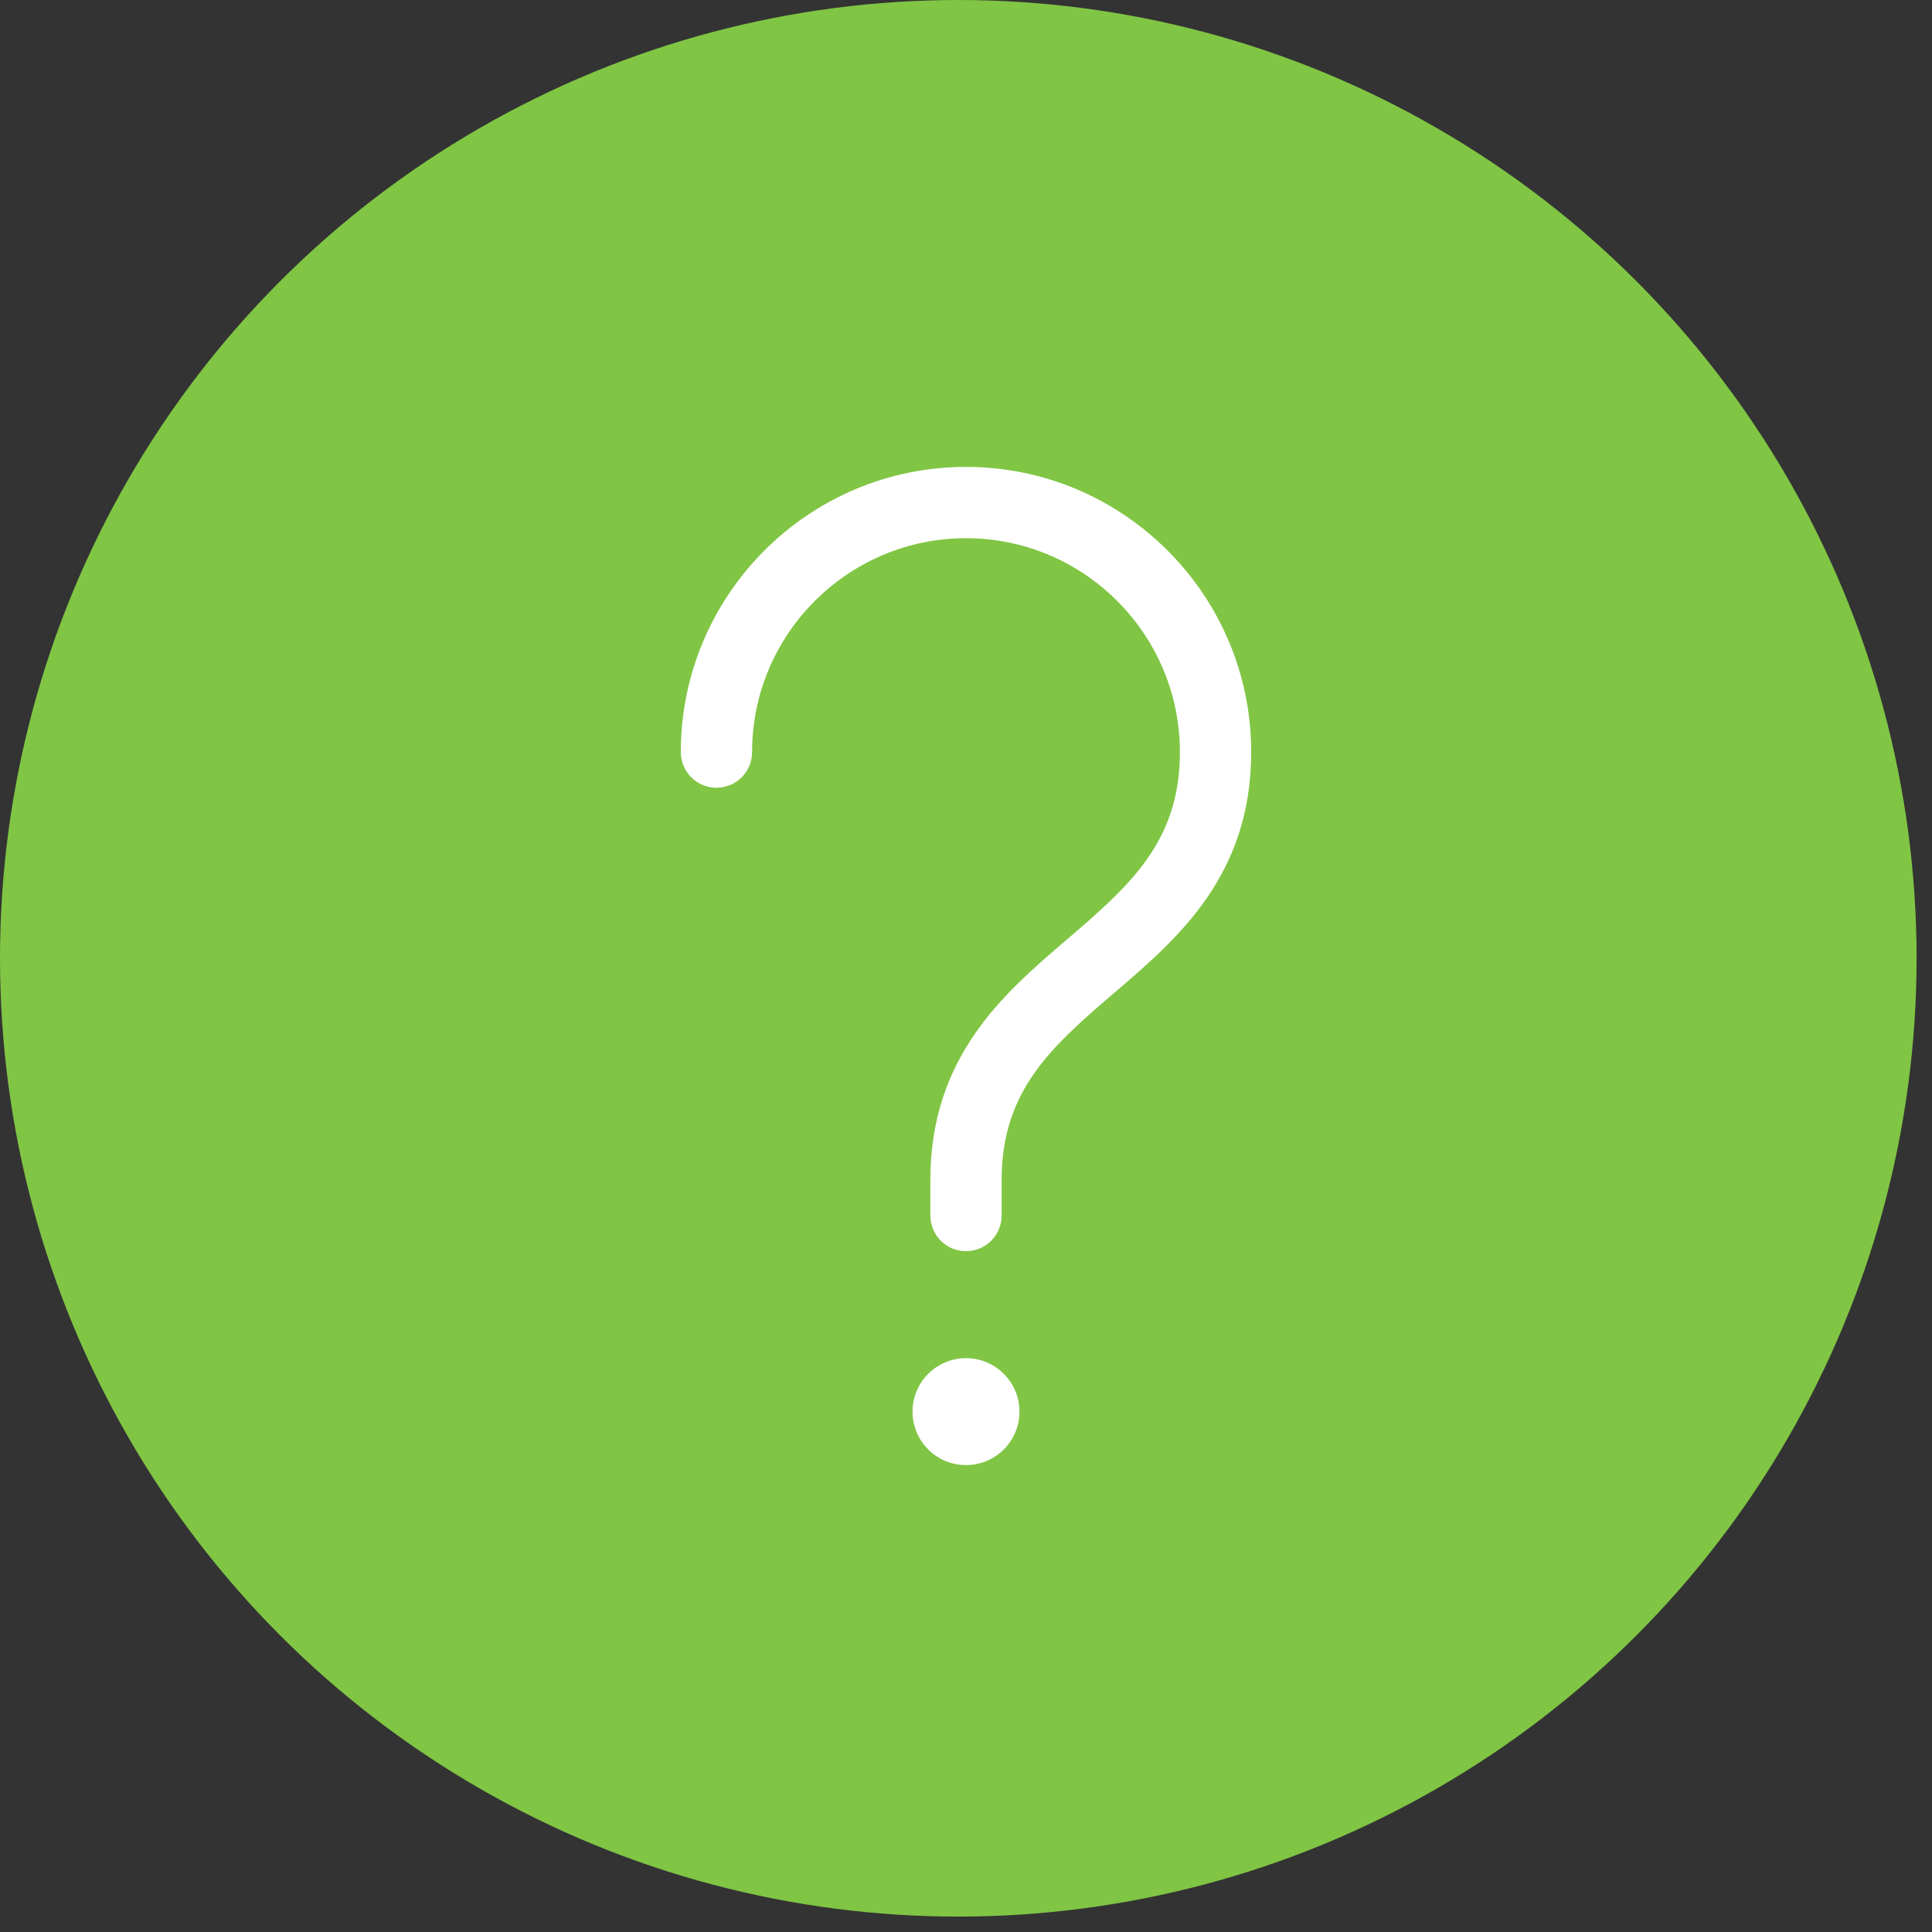
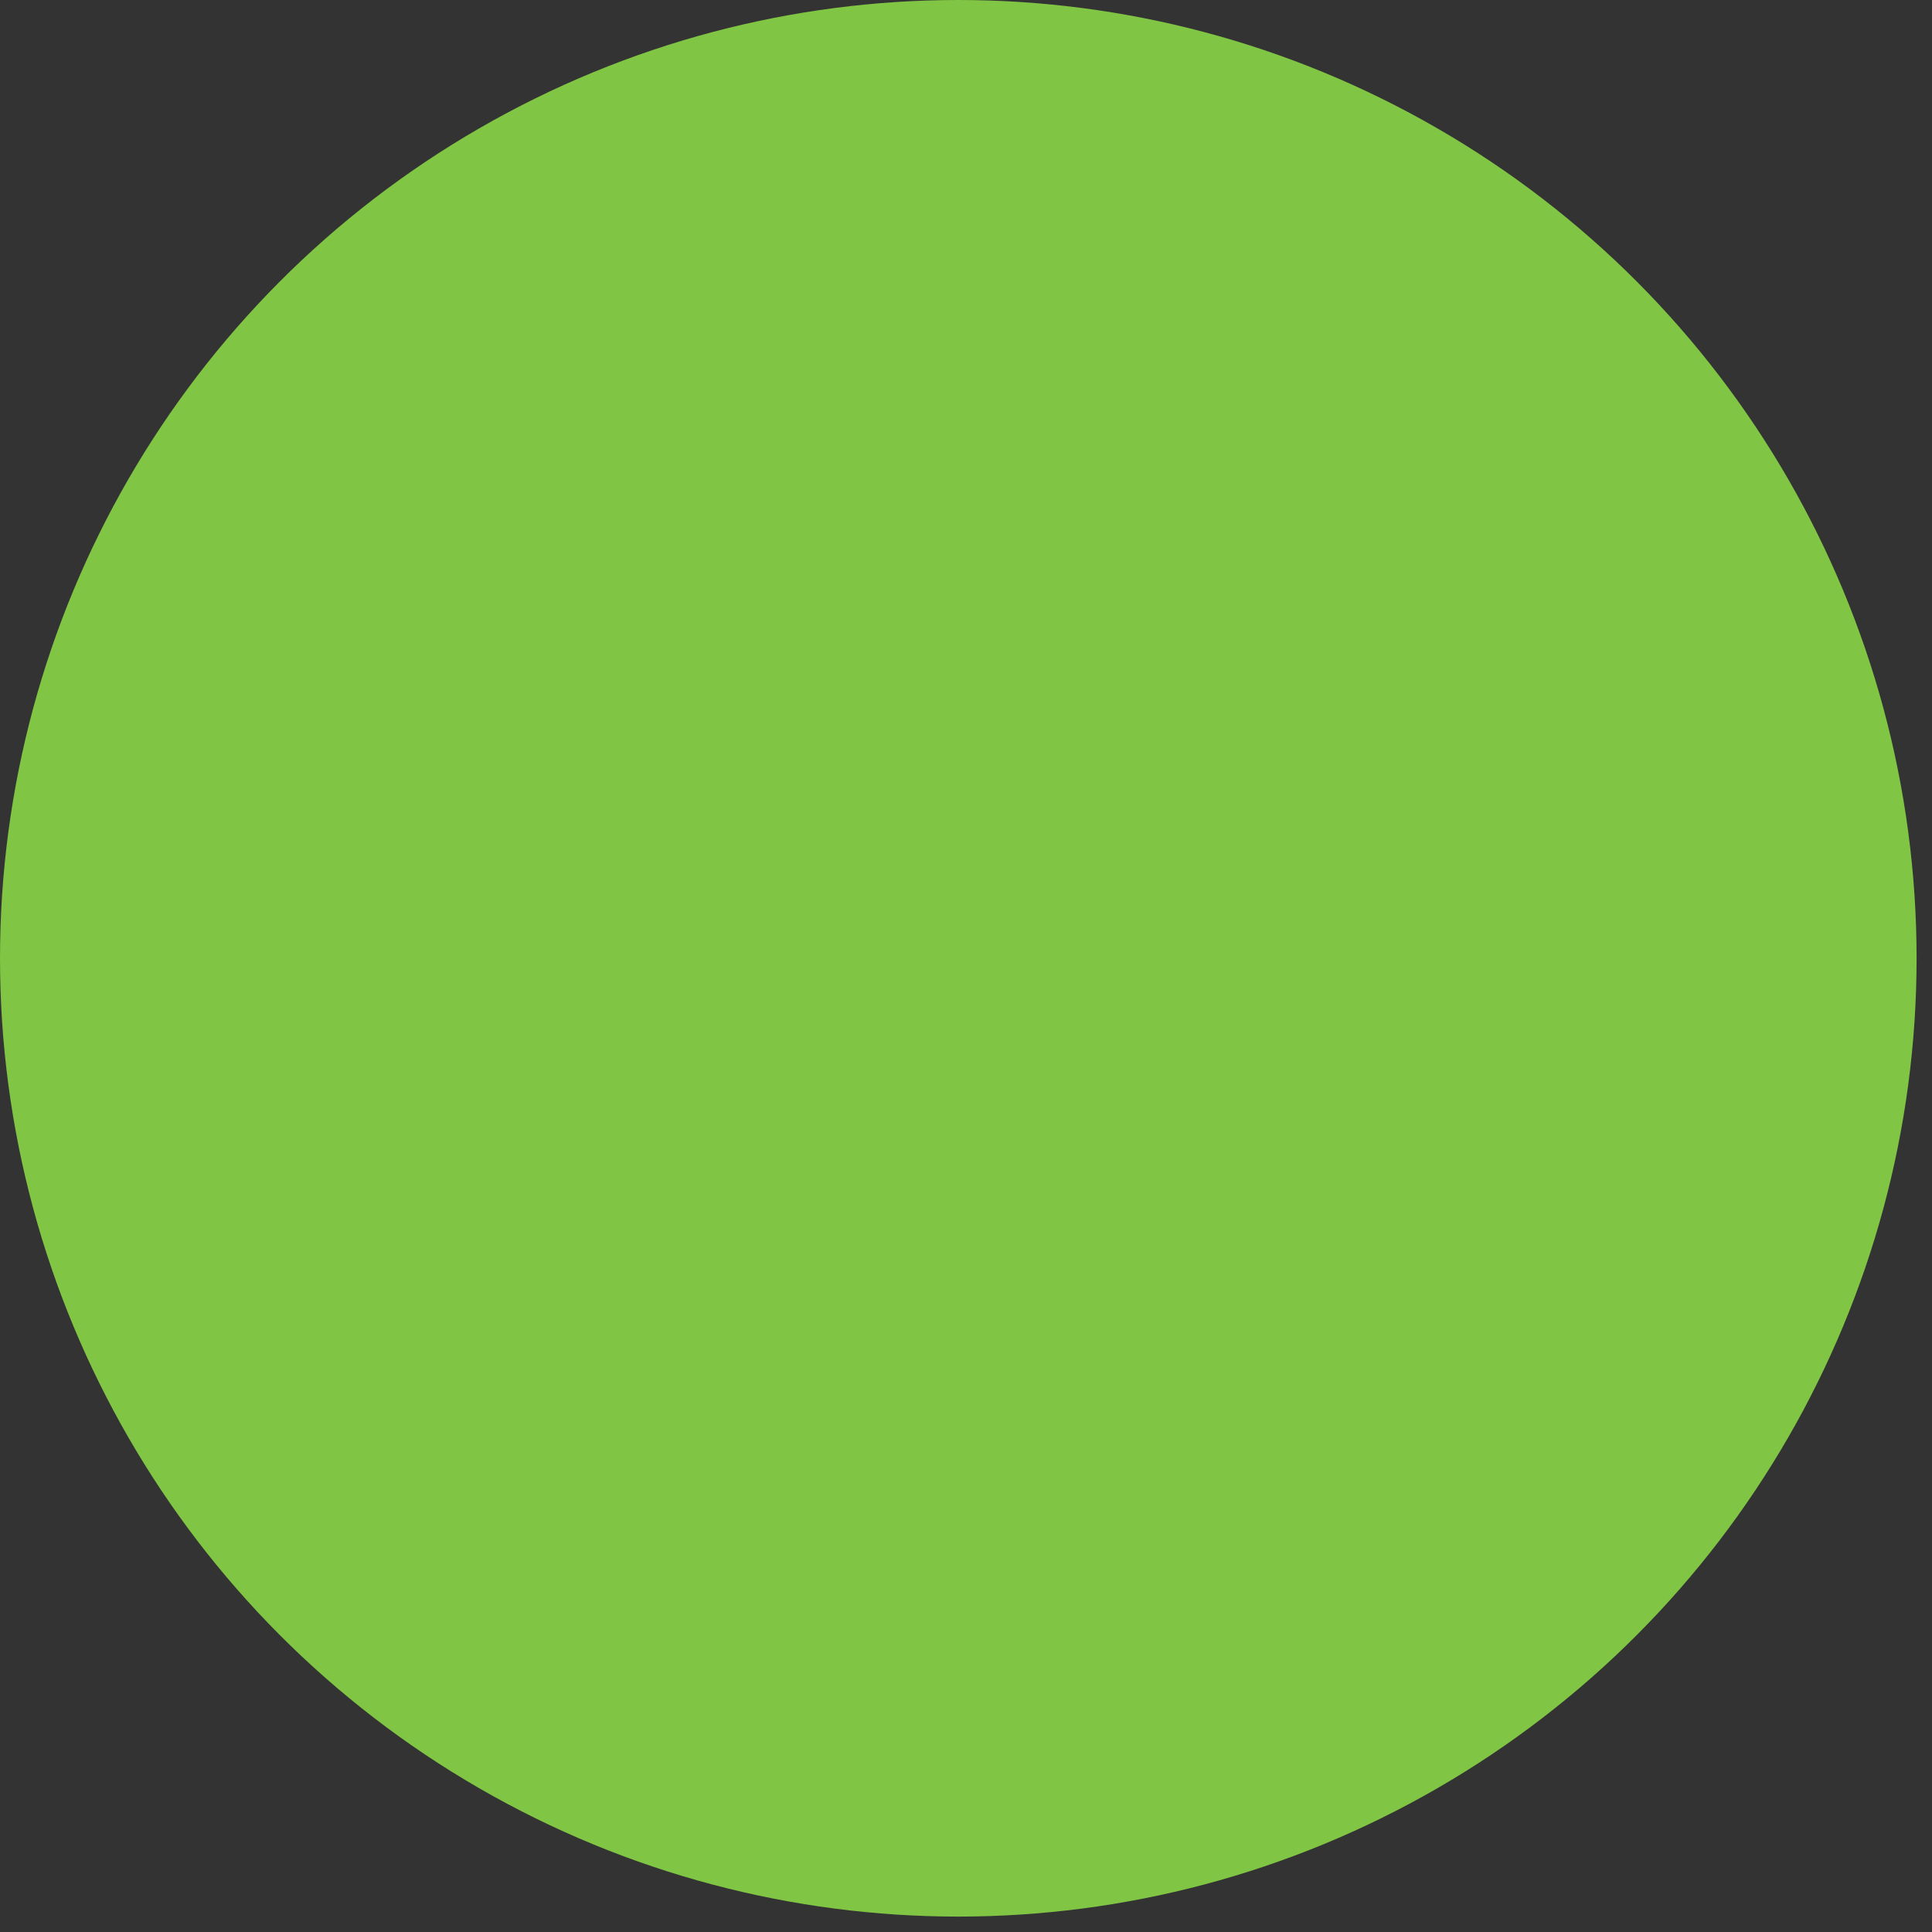
<svg xmlns="http://www.w3.org/2000/svg" width="84" height="84" viewBox="0 0 84 84" fill="none">
  <rect x="0" y="0" width="84" height="84" fill="#333333" stroke="none" />
  <circle cx="41.665" cy="41.665" r="41.665" fill="#80C544" />
-   <path d="M42 20.3C35.161 20.3 29.6 25.861 29.6 32.7C29.6 33.111 29.763 33.505 30.054 33.796C30.345 34.087 30.739 34.25 31.15 34.25C31.561 34.25 31.955 34.087 32.246 33.796C32.537 33.505 32.7 33.111 32.7 32.7C32.7 27.573 36.873 23.4 42 23.4C47.127 23.4 51.3 27.573 51.3 32.7C51.3 36.572 49.155 38.475 46.418 40.822L46.318 40.906C43.656 43.19 40.45 45.937 40.45 51.3V52.85C40.45 53.261 40.613 53.655 40.904 53.946C41.195 54.237 41.589 54.4 42 54.4C42.411 54.4 42.805 54.237 43.096 53.946C43.387 53.655 43.55 53.261 43.55 52.85V51.3C43.55 47.428 45.695 45.525 48.433 43.178L48.532 43.094C51.198 40.806 54.4 38.066 54.4 32.7C54.4 25.861 48.839 20.3 42 20.3ZM42 63.7C42.617 63.7 43.208 63.455 43.644 63.019C44.08 62.583 44.325 61.992 44.325 61.375C44.325 60.758 44.08 60.167 43.644 59.731C43.208 59.295 42.617 59.05 42 59.05C41.383 59.05 40.792 59.295 40.356 59.731C39.92 60.167 39.675 60.758 39.675 61.375C39.675 61.992 39.92 62.583 40.356 63.019C40.792 63.455 41.383 63.7 42 63.7Z" fill="white" />
</svg>